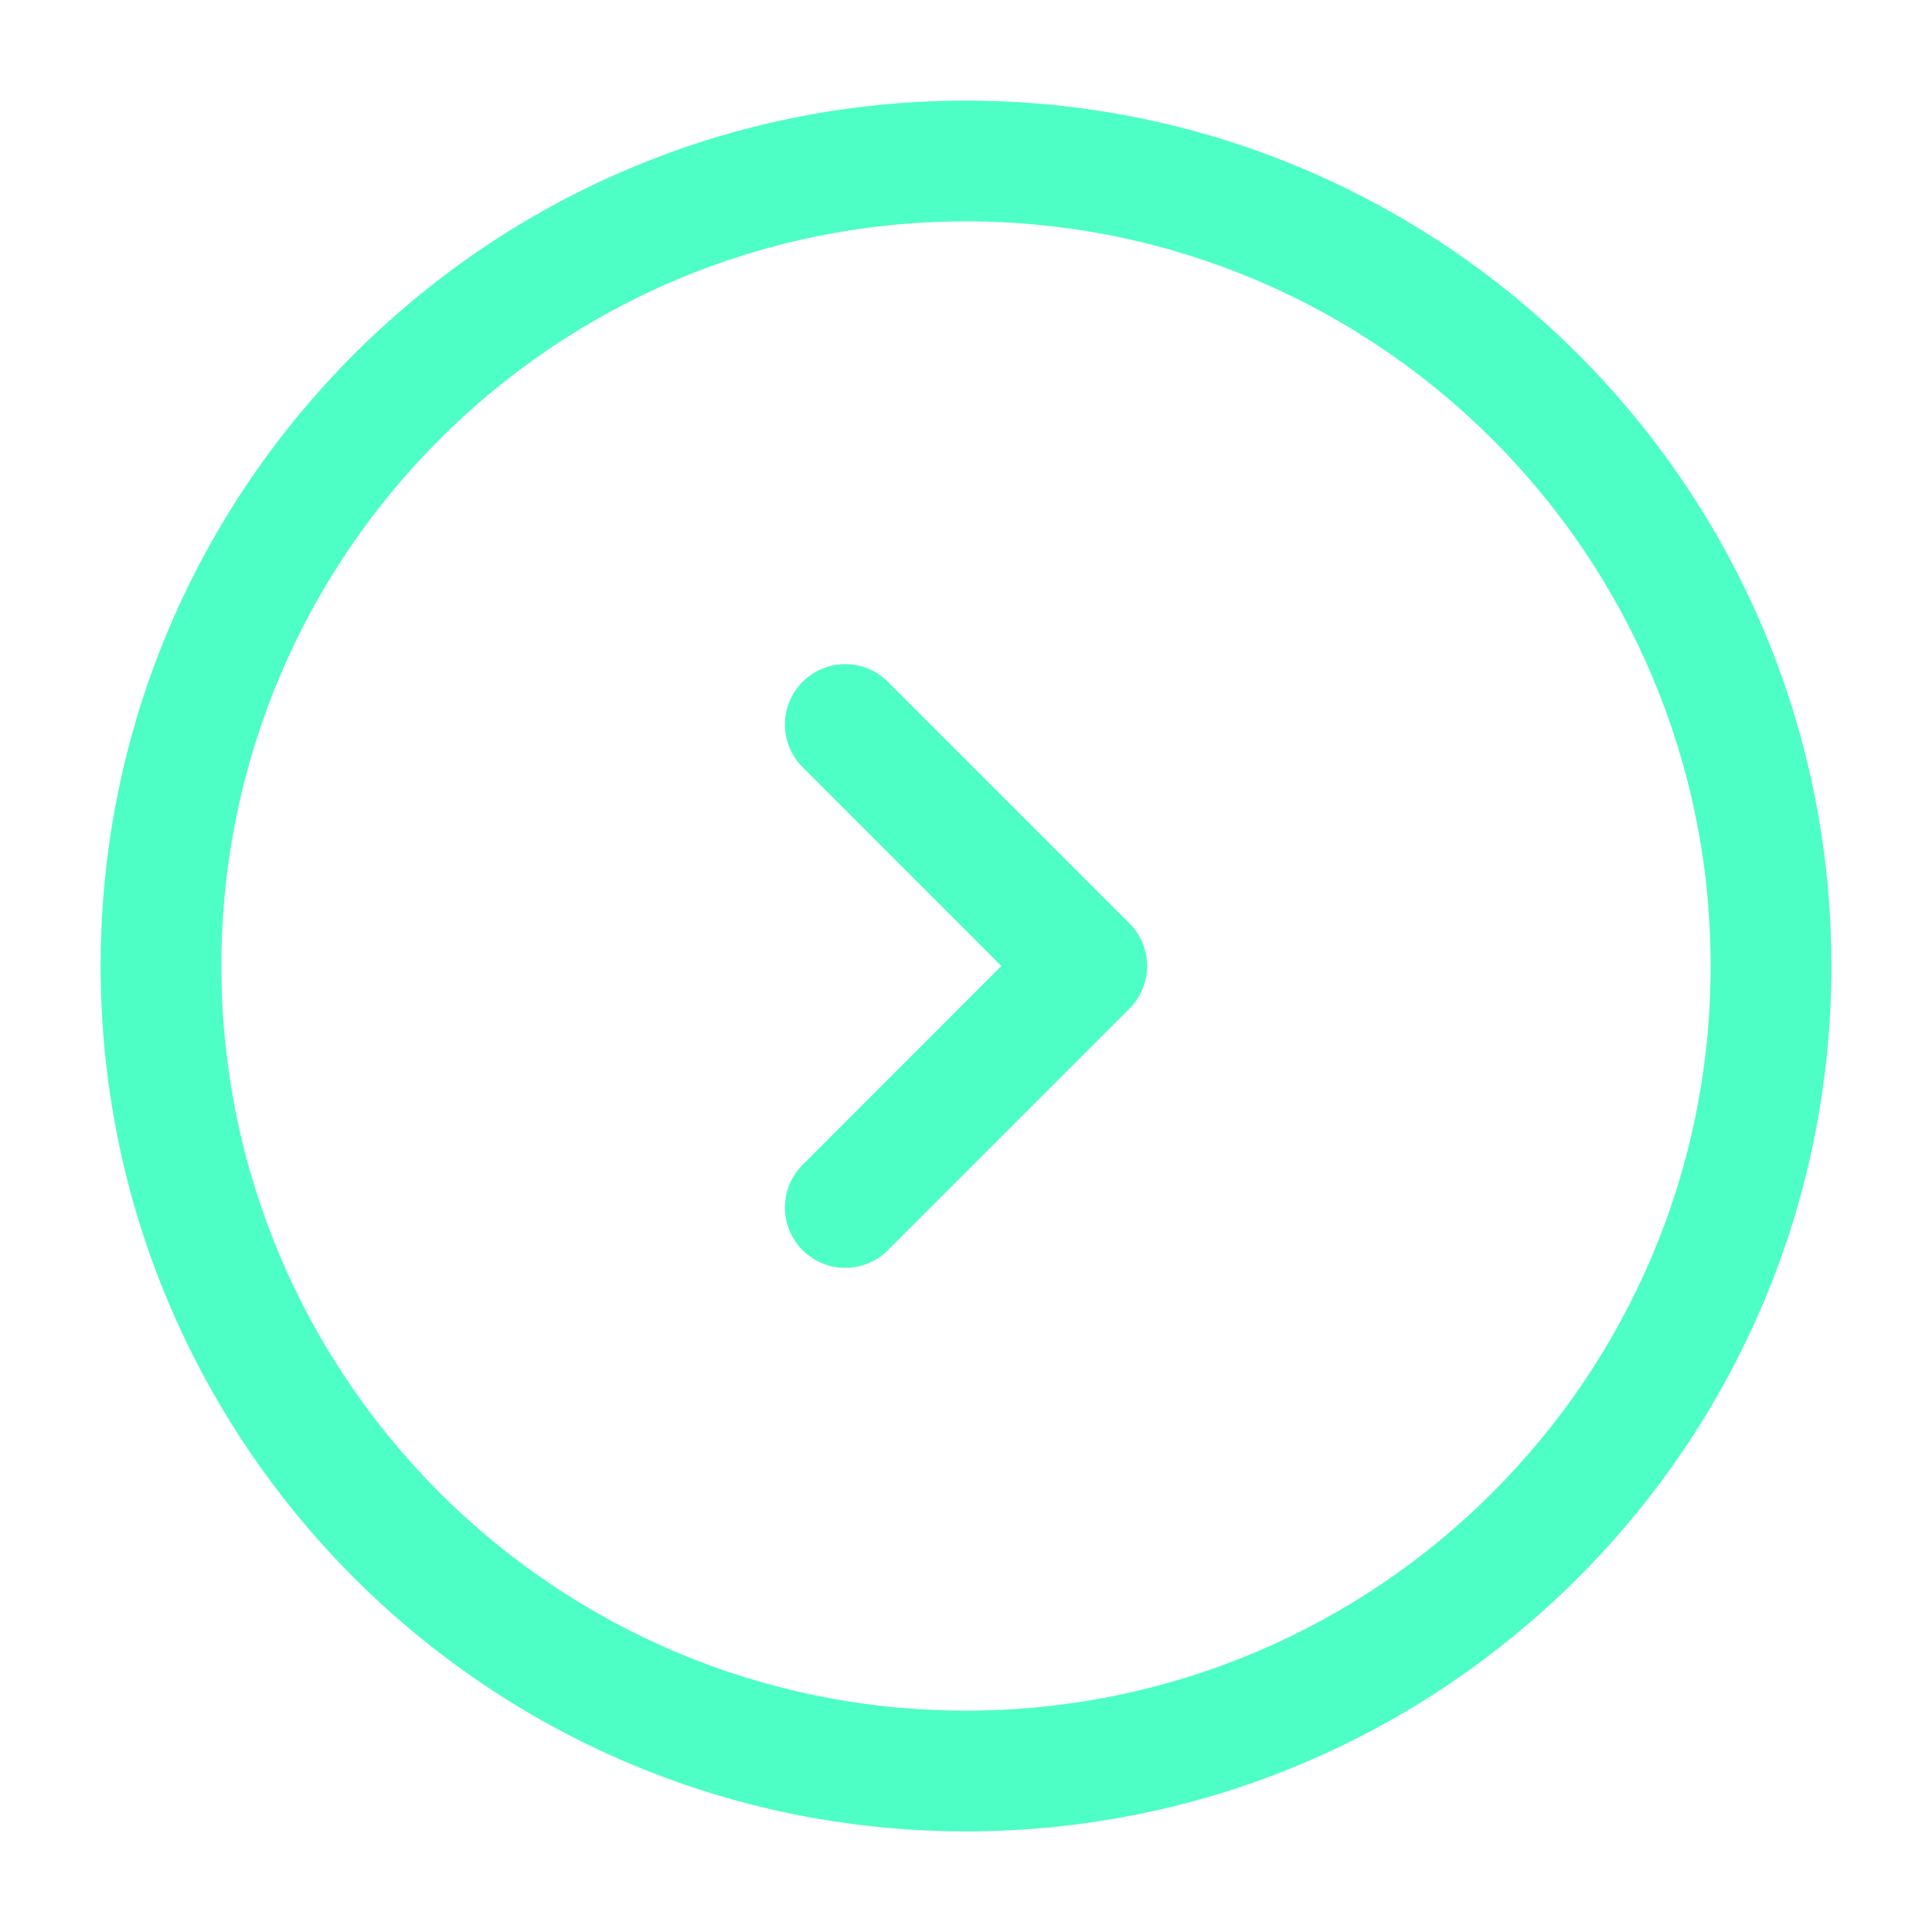
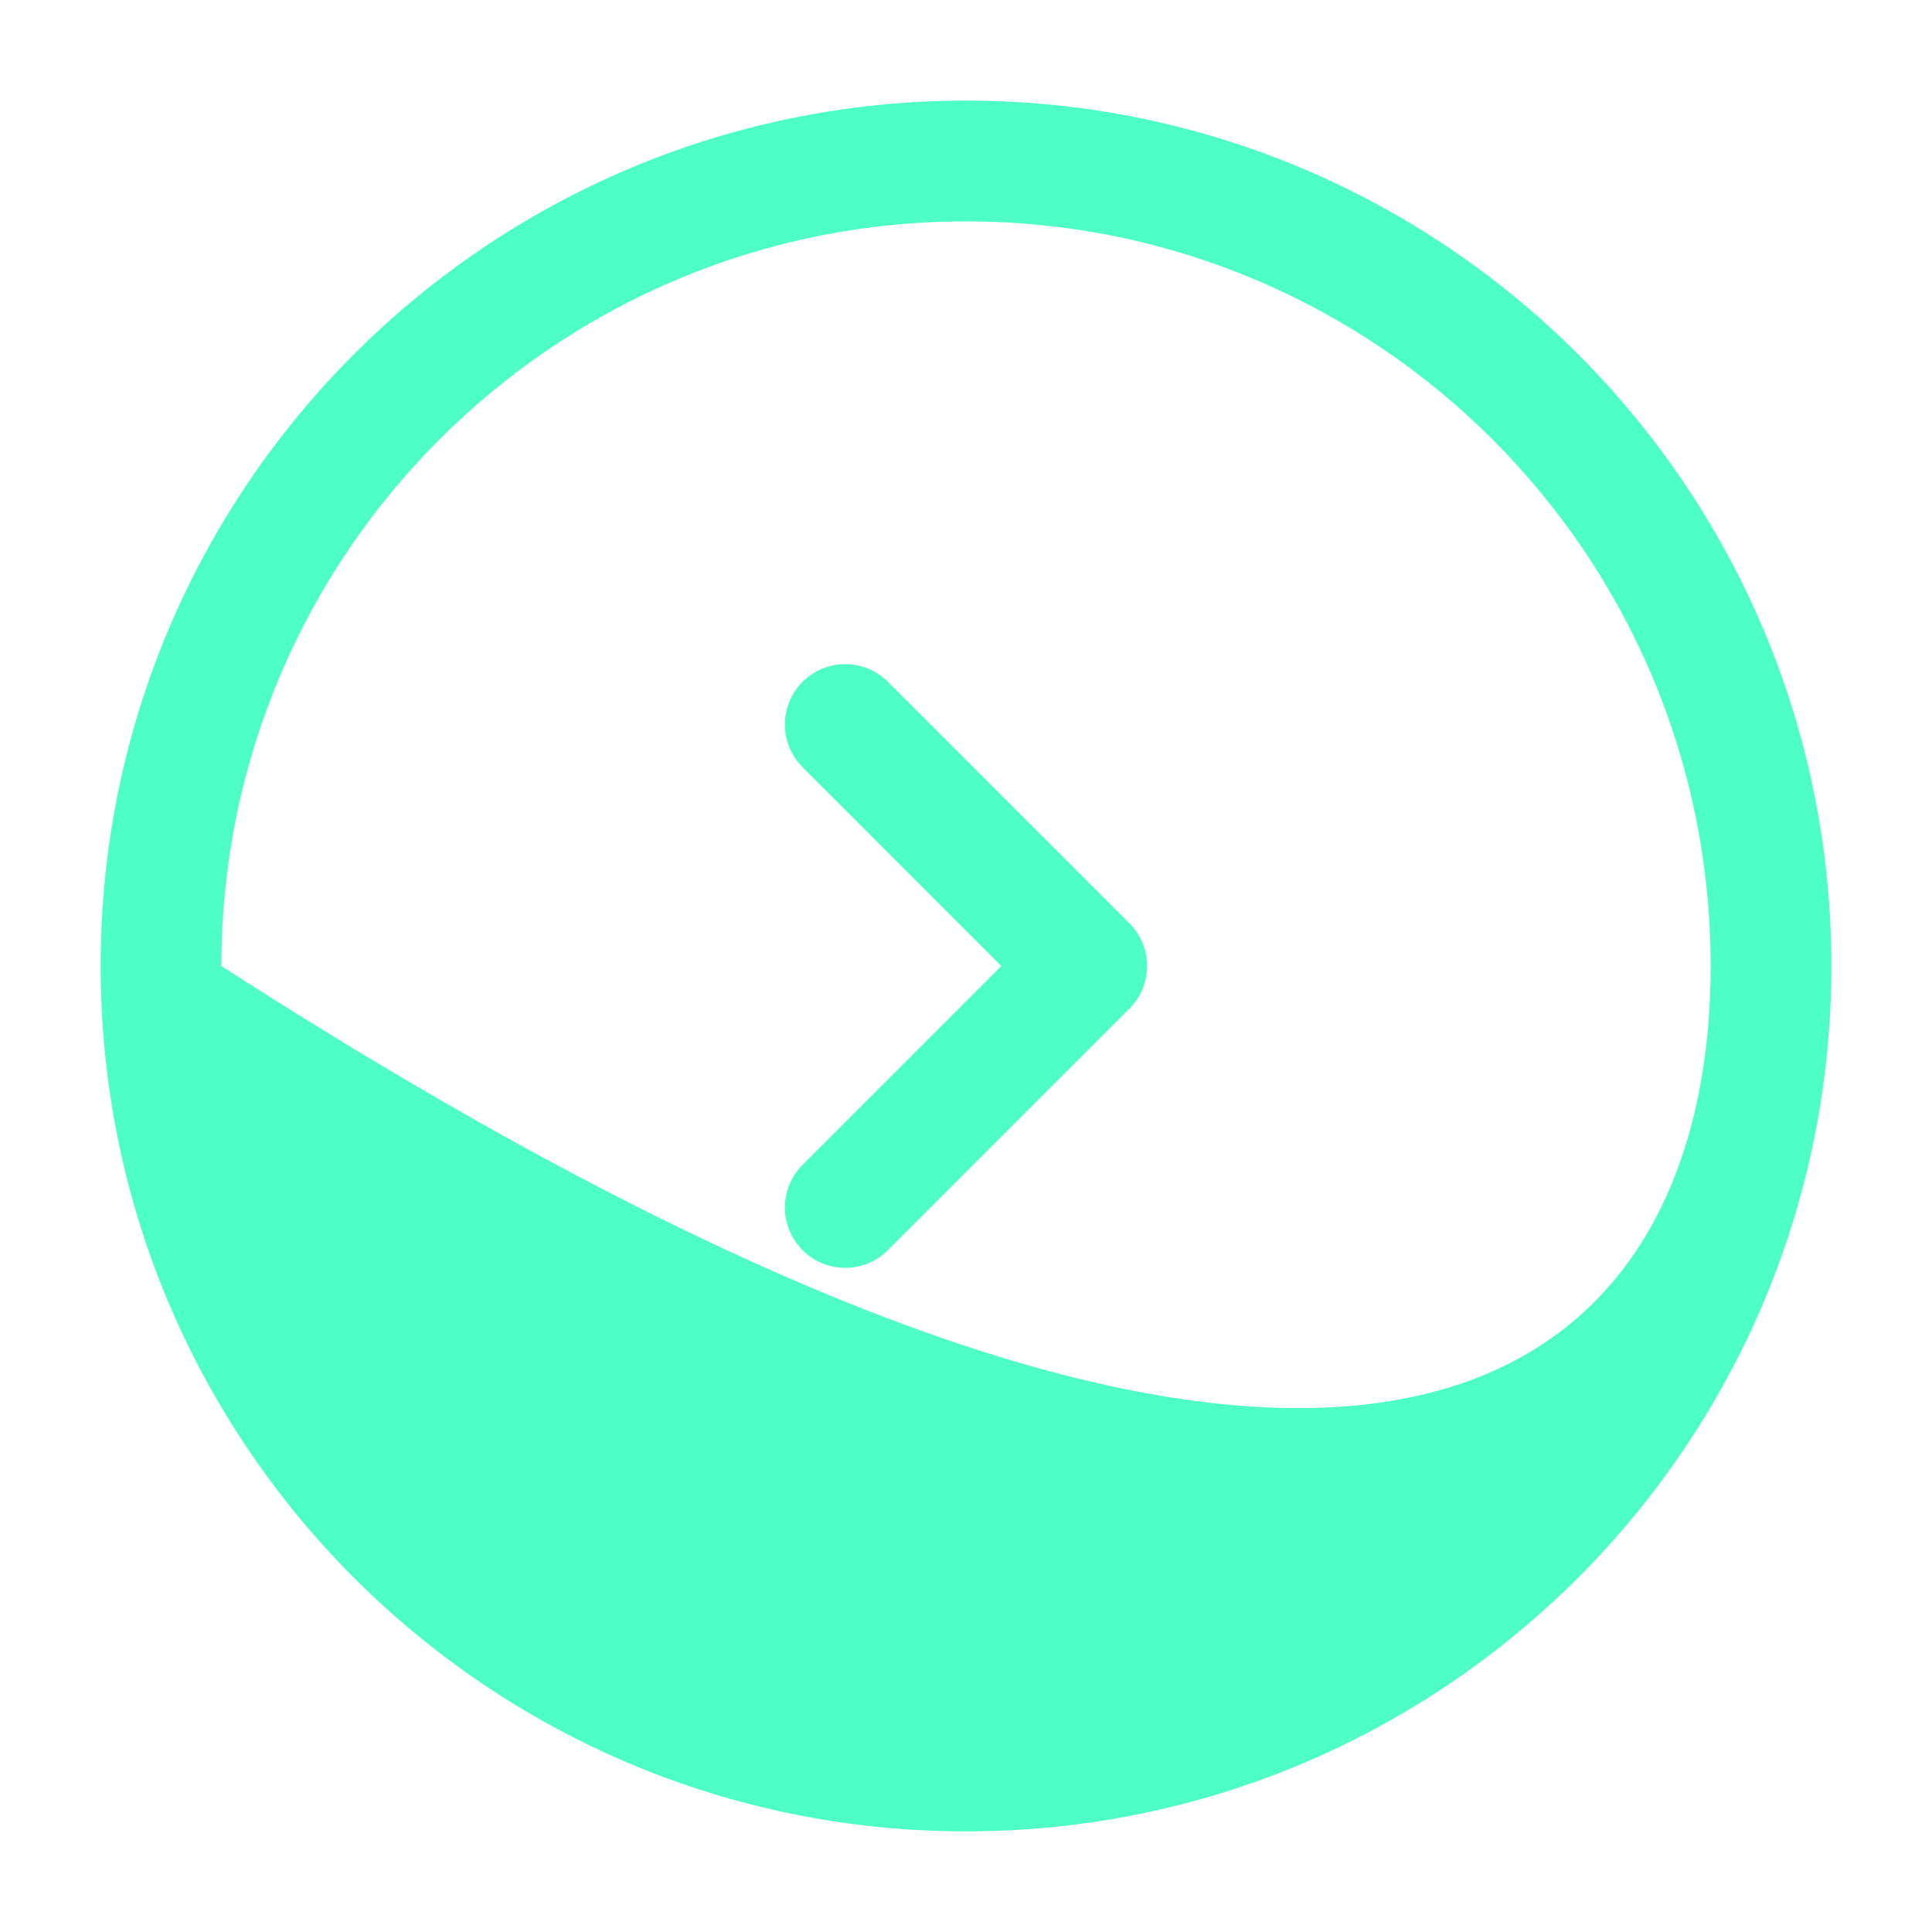
<svg xmlns="http://www.w3.org/2000/svg" width="24" height="24" viewBox="0 0 24 24" fill="none">
-   <path fill-rule="evenodd" clip-rule="evenodd" d="M12 2.75C6.891 2.75 2.75 6.891 2.75 12C2.75 17.109 6.891 21.25 12 21.25C17.109 21.25 21.25 17.109 21.25 12C21.25 6.891 17.109 2.75 12 2.75ZM1.25 12C1.25 6.063 6.063 1.25 12 1.25C17.937 1.25 22.75 6.063 22.75 12C22.75 17.937 17.937 22.75 12 22.75C6.063 22.75 1.25 17.937 1.25 12ZM9.97 8.47C10.263 8.177 10.737 8.177 11.03 8.47L14.03 11.47C14.323 11.763 14.323 12.237 14.03 12.53L11.03 15.53C10.737 15.823 10.263 15.823 9.97 15.53C9.677 15.237 9.677 14.763 9.97 14.47L12.439 12L9.97 9.53C9.677 9.237 9.677 8.763 9.97 8.47Z" fill="#4DFFC5" />
+   <path fill-rule="evenodd" clip-rule="evenodd" d="M12 2.75C6.891 2.75 2.75 6.891 2.75 12C17.109 21.25 21.25 17.109 21.25 12C21.25 6.891 17.109 2.75 12 2.75ZM1.25 12C1.25 6.063 6.063 1.25 12 1.25C17.937 1.25 22.75 6.063 22.75 12C22.75 17.937 17.937 22.75 12 22.75C6.063 22.75 1.25 17.937 1.25 12ZM9.97 8.47C10.263 8.177 10.737 8.177 11.03 8.47L14.03 11.47C14.323 11.763 14.323 12.237 14.03 12.53L11.03 15.53C10.737 15.823 10.263 15.823 9.97 15.53C9.677 15.237 9.677 14.763 9.97 14.47L12.439 12L9.97 9.53C9.677 9.237 9.677 8.763 9.97 8.47Z" fill="#4DFFC5" />
</svg>